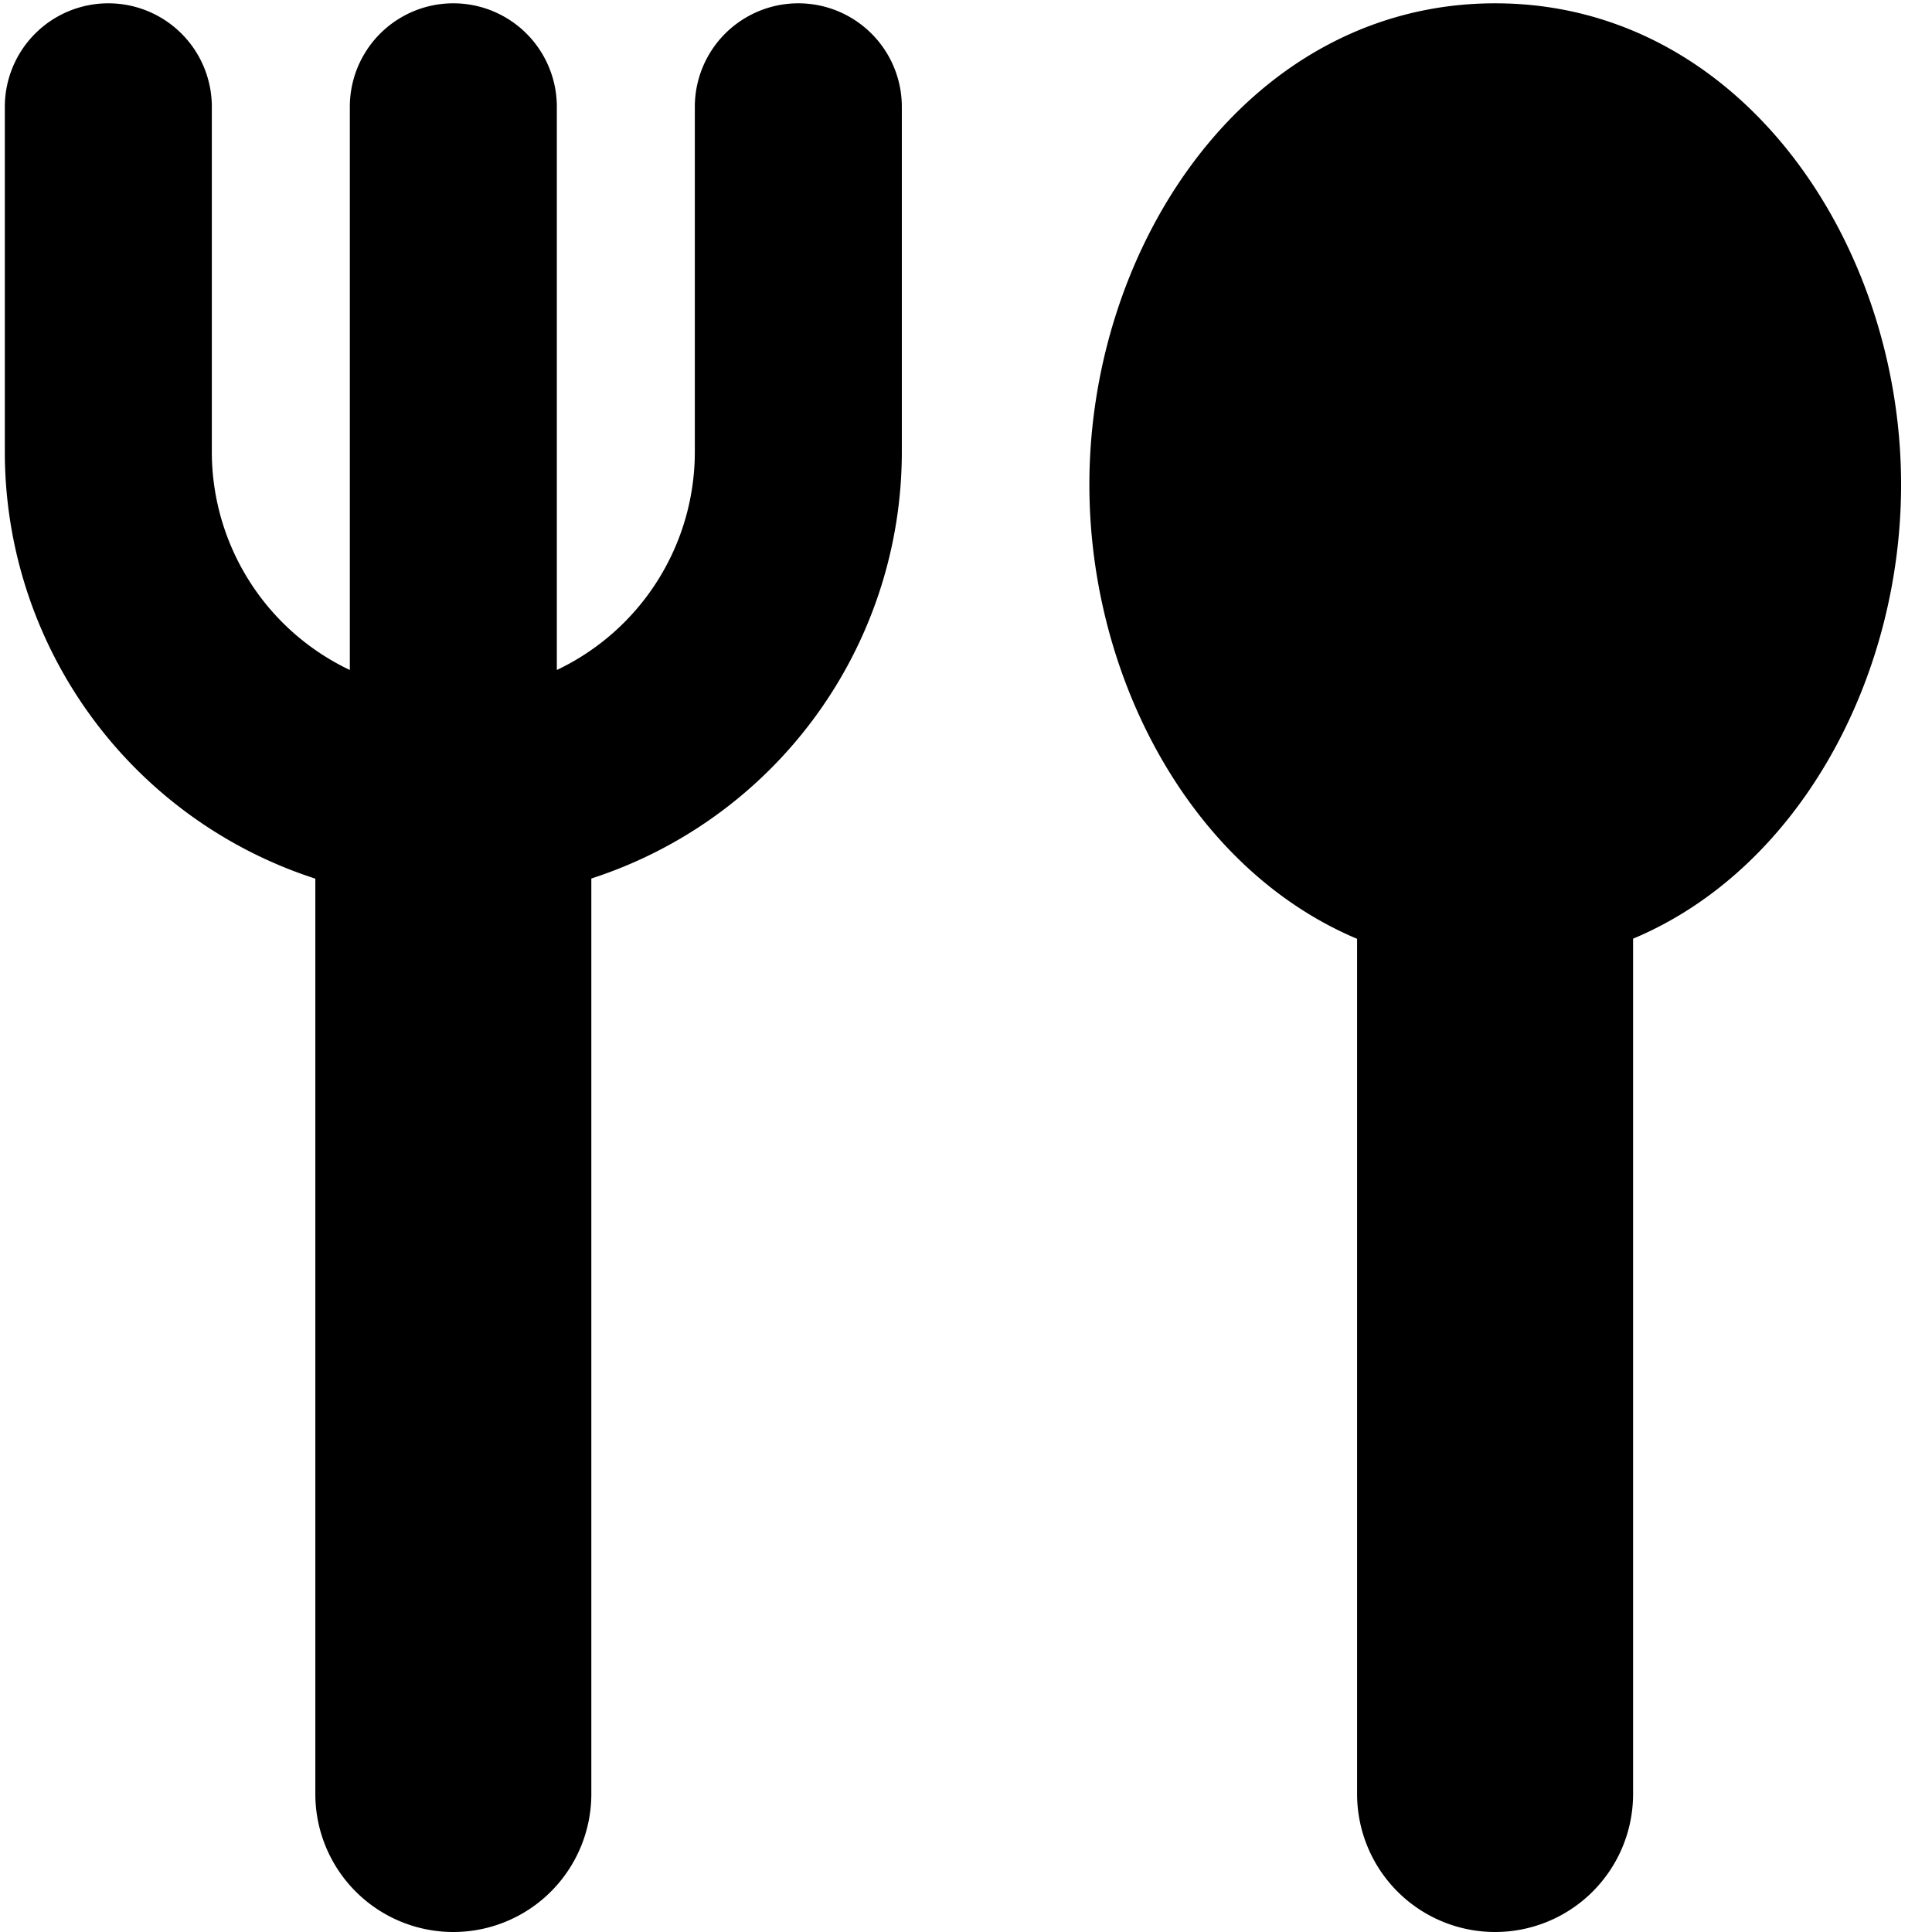
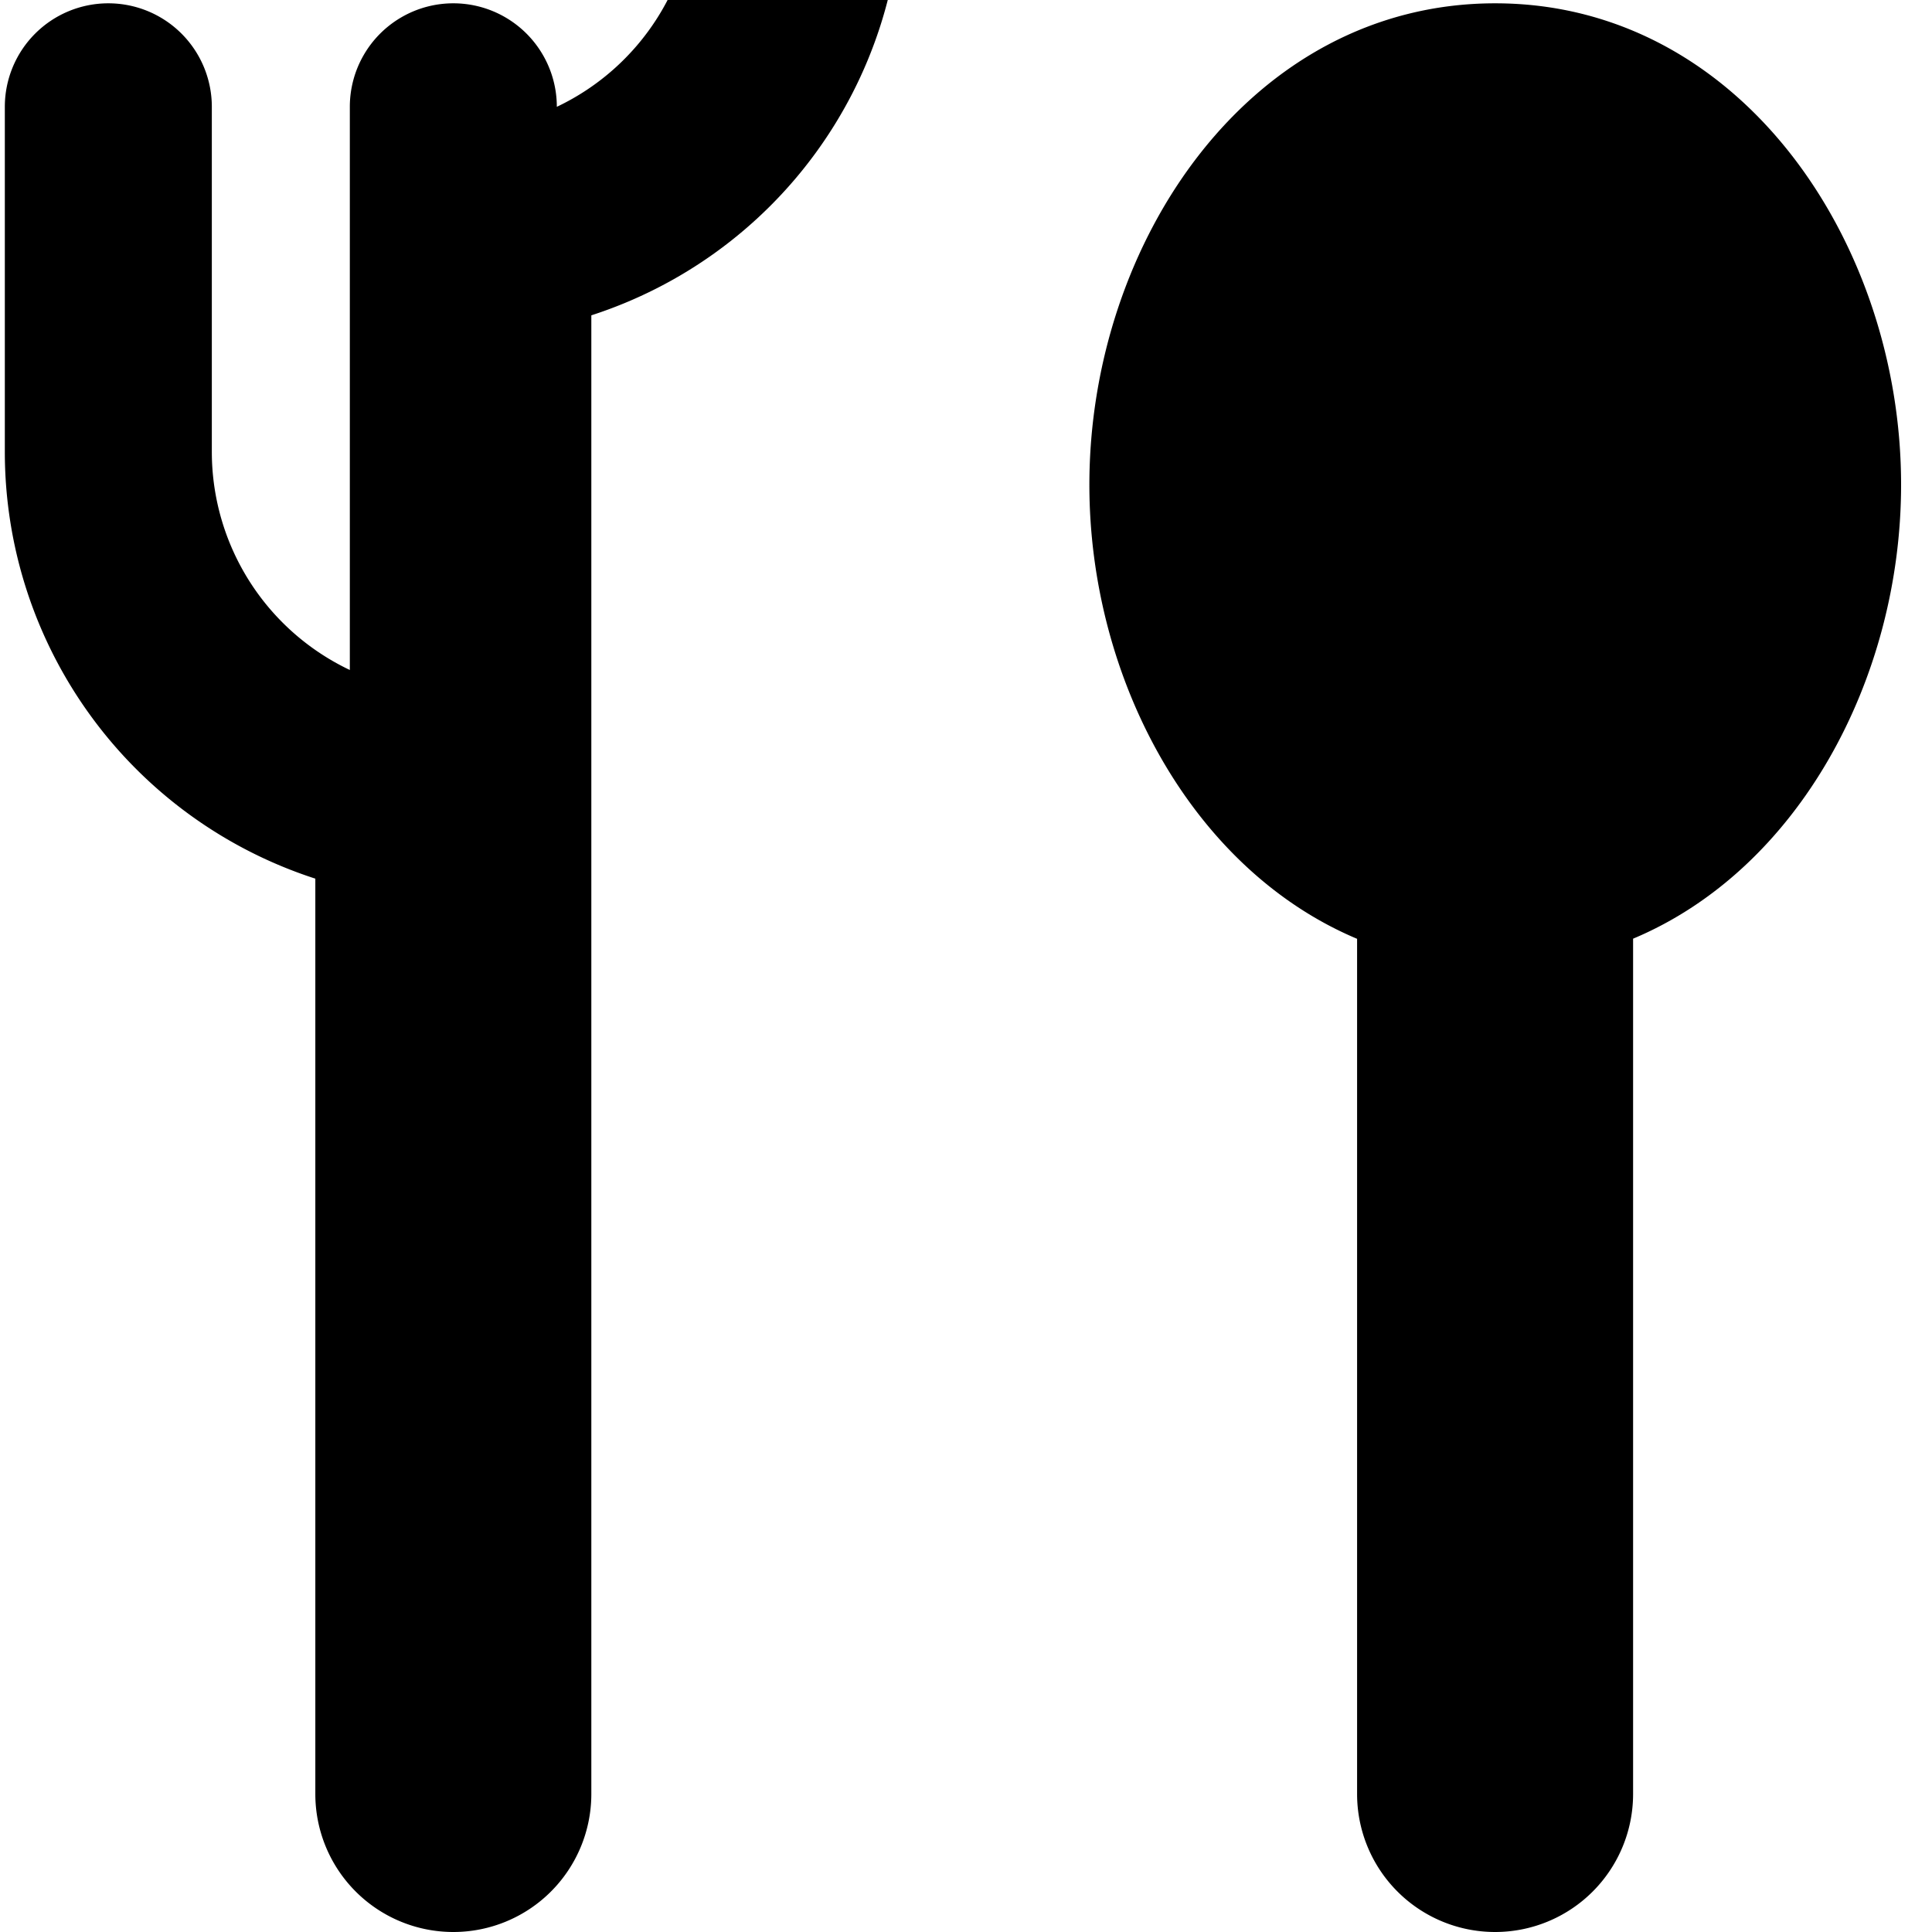
<svg xmlns="http://www.w3.org/2000/svg" width="800" height="800" viewBox="0 0 14 14">
-   <path fill="currentColor" fill-rule="evenodd" d="M.785.024a.75.75 0 0 1 .75.75v2.5a1.75 1.75 0 0 0 1 1.581V.774a.75.75 0 1 1 1.5 0v4.081a1.75 1.75 0 0 0 1-1.581v-2.5a.75.75 0 1 1 1.5 0v2.5a3.25 3.25 0 0 1-2.25 3.092V13a1 1 0 0 1-2 0V6.367a3.25 3.25 0 0 1-2.25-3.093v-2.5a.75.75 0 0 1 .75-.75m10.05 0c-1.772 0-2.941 1.727-2.941 3.489c0 1.404.742 2.786 1.94 3.29V13a1 1 0 1 0 2 0V6.802c1.2-.503 1.942-1.885 1.942-3.29c0-1.761-1.17-3.488-2.941-3.488" clip-rule="evenodd" />
+   <path fill="currentColor" fill-rule="evenodd" d="M.785.024a.75.75 0 0 1 .75.75v2.5a1.75 1.75 0 0 0 1 1.581V.774a.75.75 0 1 1 1.5 0a1.75 1.75 0 0 0 1-1.581v-2.5a.75.75 0 1 1 1.5 0v2.5a3.25 3.25 0 0 1-2.25 3.092V13a1 1 0 0 1-2 0V6.367a3.25 3.25 0 0 1-2.25-3.093v-2.5a.75.75 0 0 1 .75-.75m10.05 0c-1.772 0-2.941 1.727-2.941 3.489c0 1.404.742 2.786 1.94 3.29V13a1 1 0 1 0 2 0V6.802c1.2-.503 1.942-1.885 1.942-3.29c0-1.761-1.17-3.488-2.941-3.488" clip-rule="evenodd" />
</svg>